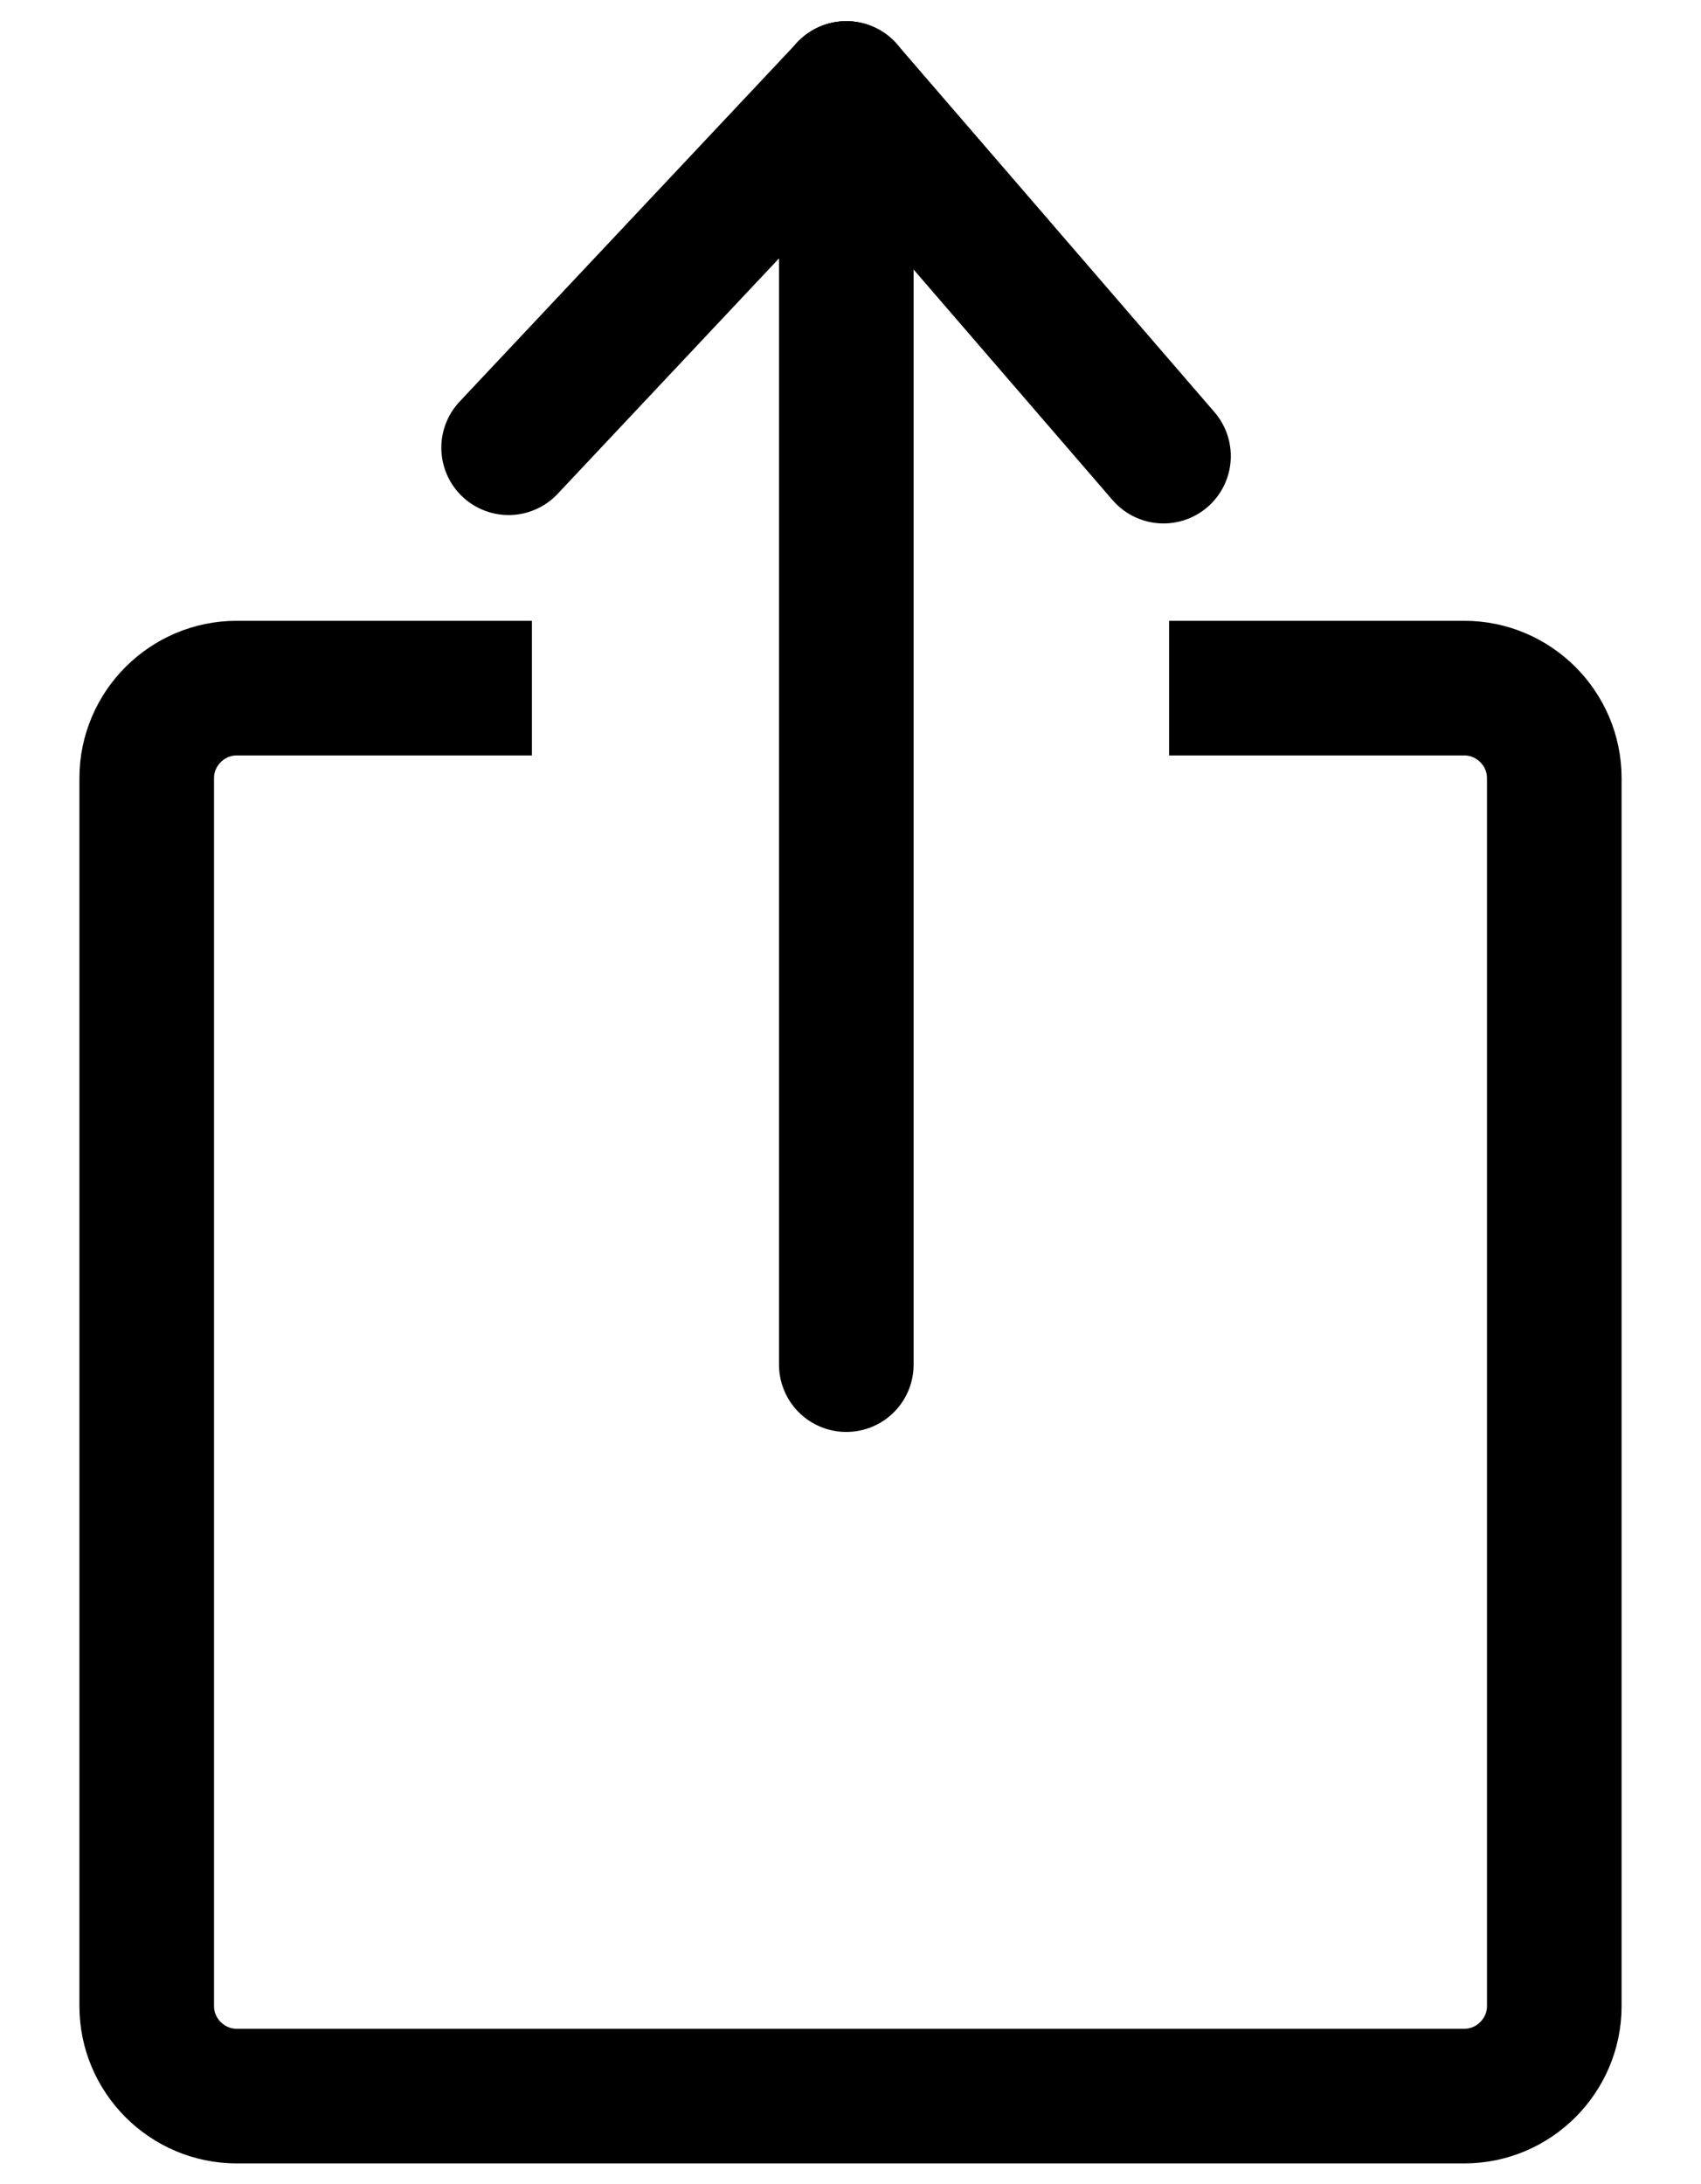
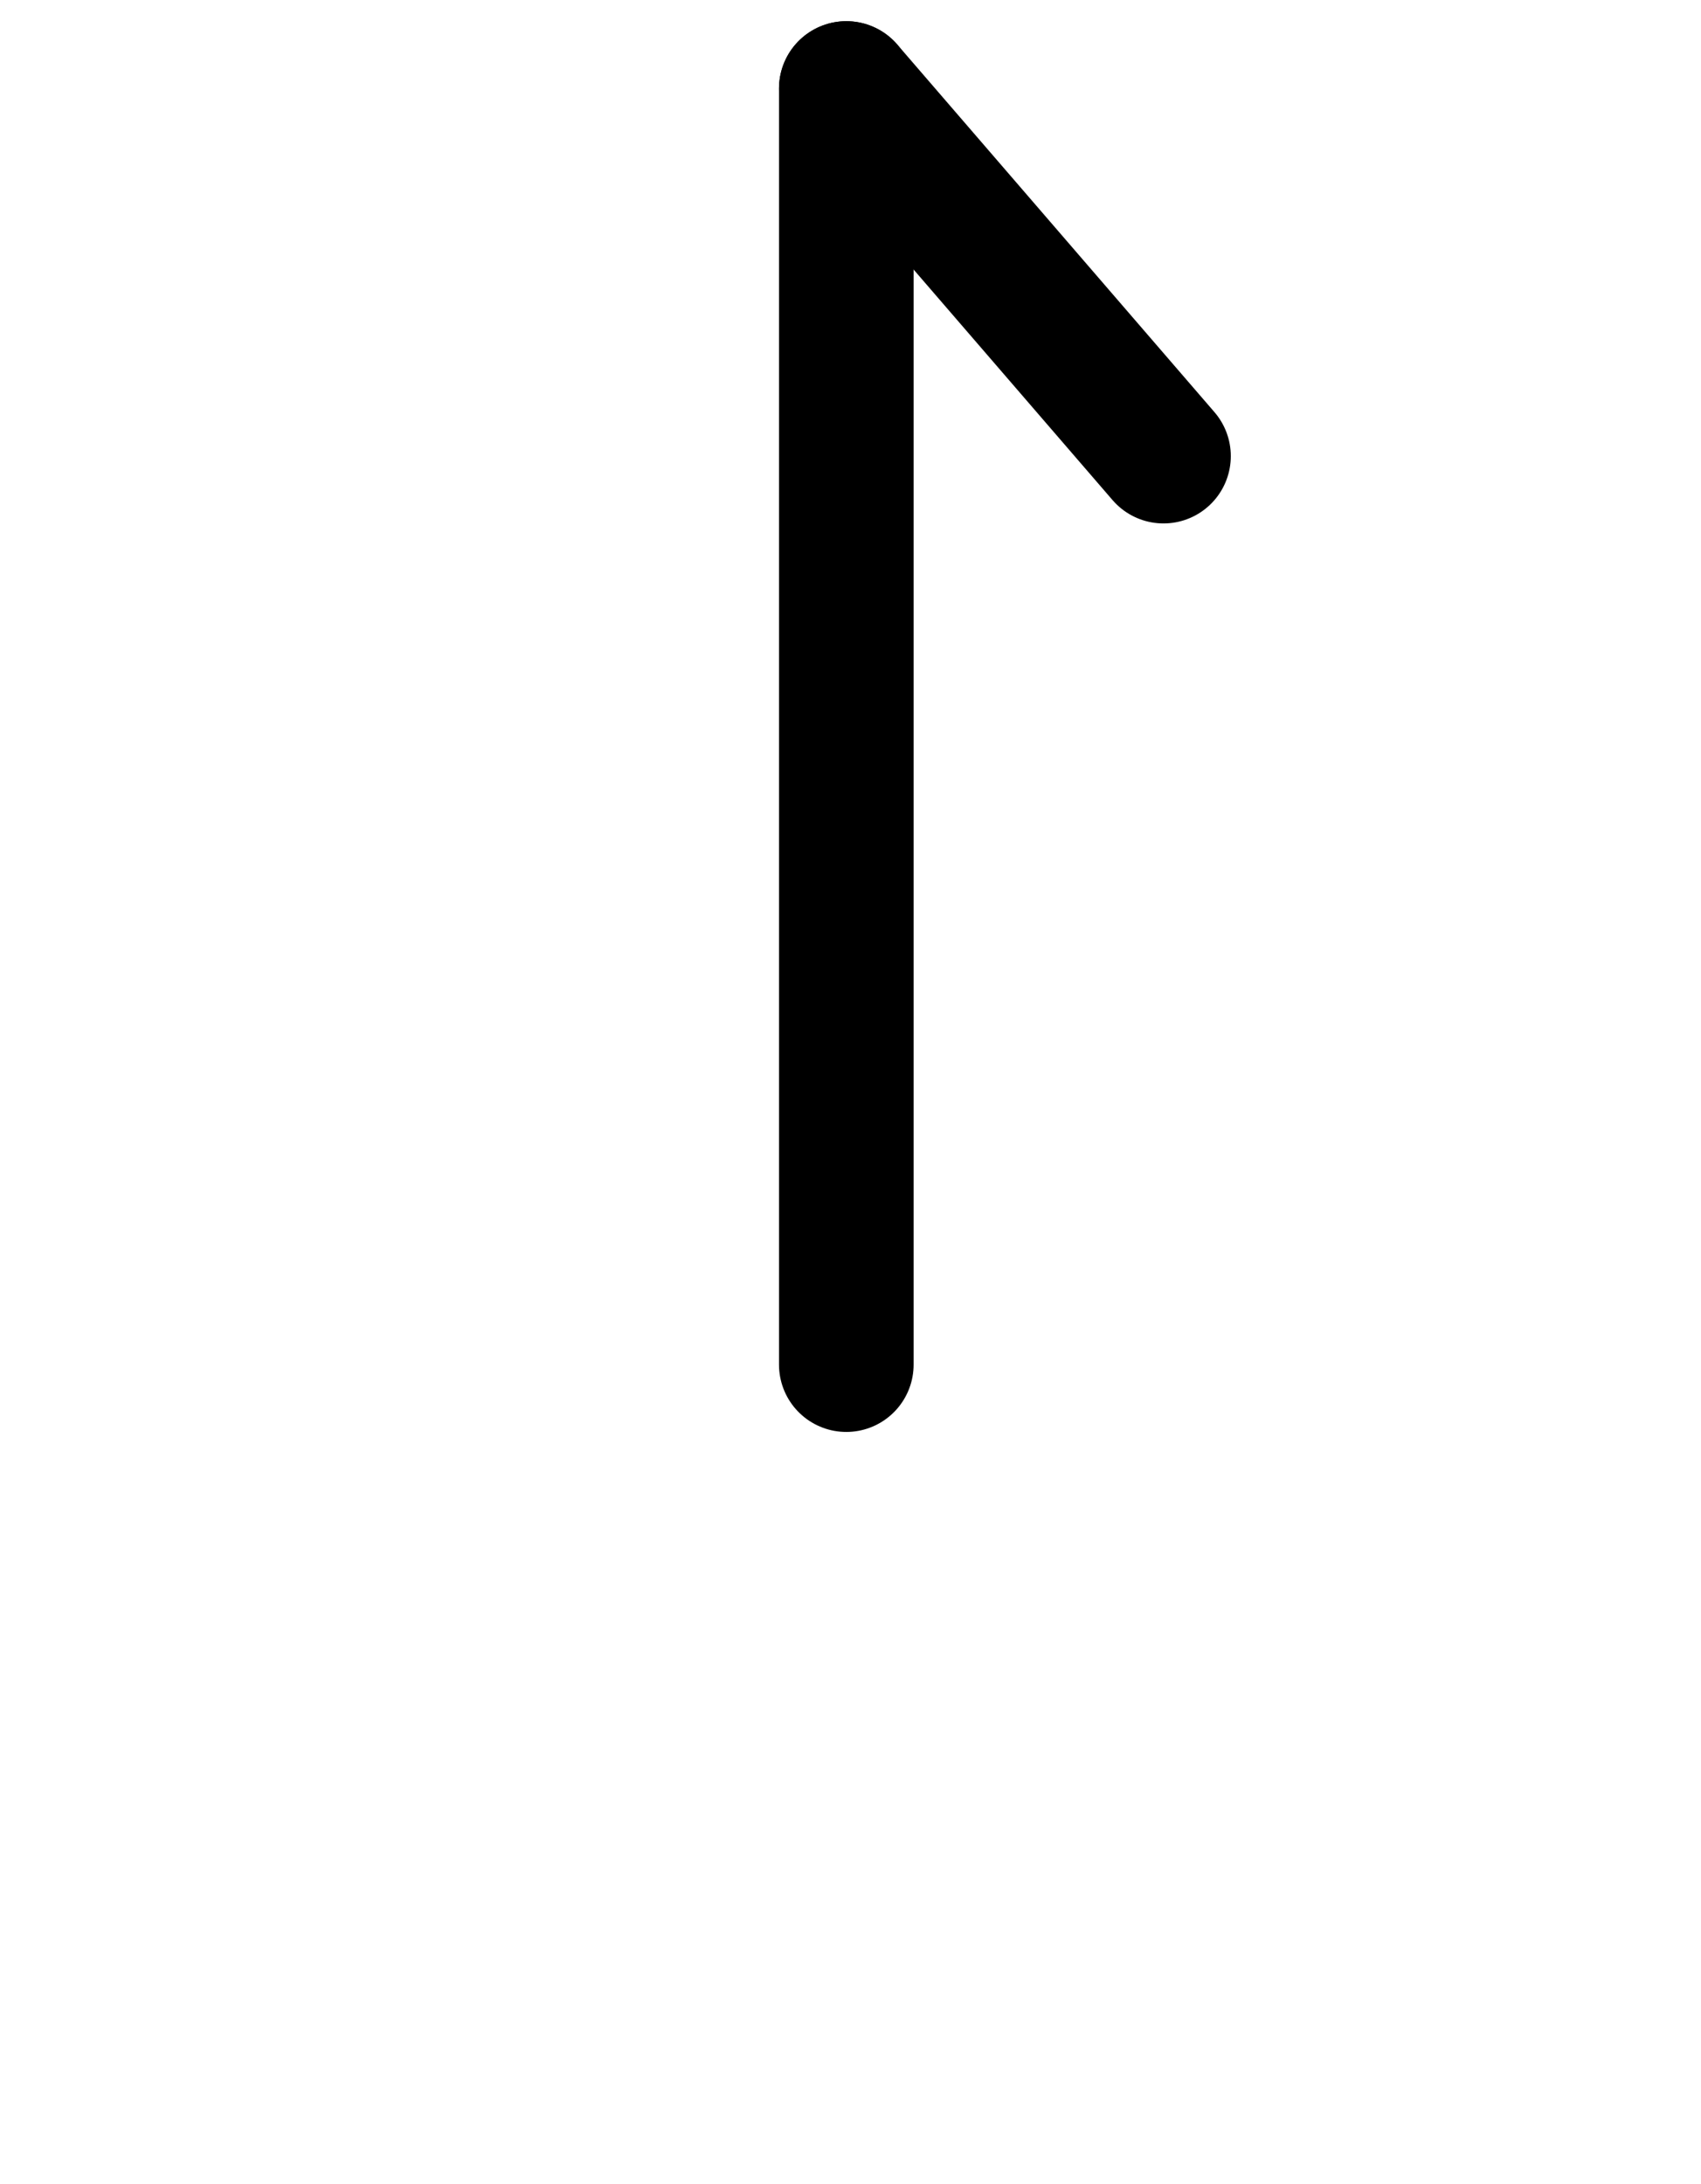
<svg xmlns="http://www.w3.org/2000/svg" id="Layer_1" data-name="Layer 1" viewBox="0 0 36.52 46.87">
  <defs>
    <style>
      .cls-1 {
        stroke-linecap: round;
      }

      .cls-1, .cls-2 {
        fill: none;
        stroke: #000;
        stroke-miterlimit: 10;
        stroke-width: 2.89px;
      }
    </style>
  </defs>
-   <path class="cls-2" d="M25.1,14.77h6.34c1.06,0,1.93.87,1.93,1.93v26.36c0,1.06-.87,1.93-1.93,1.93H5.08c-1.06,0-1.93-.87-1.93-1.93v-26.36c0-1.06.87-1.93,1.93-1.93h6.34" />
  <line class="cls-1" x1="18.17" y1="1.9" x2="18.17" y2="29.29" />
-   <line class="cls-1" x1="10.92" y1="9.61" x2="18.17" y2="1.9" />
  <line class="cls-1" x1="18.17" y1="1.9" x2="24.98" y2="9.79" />
</svg>